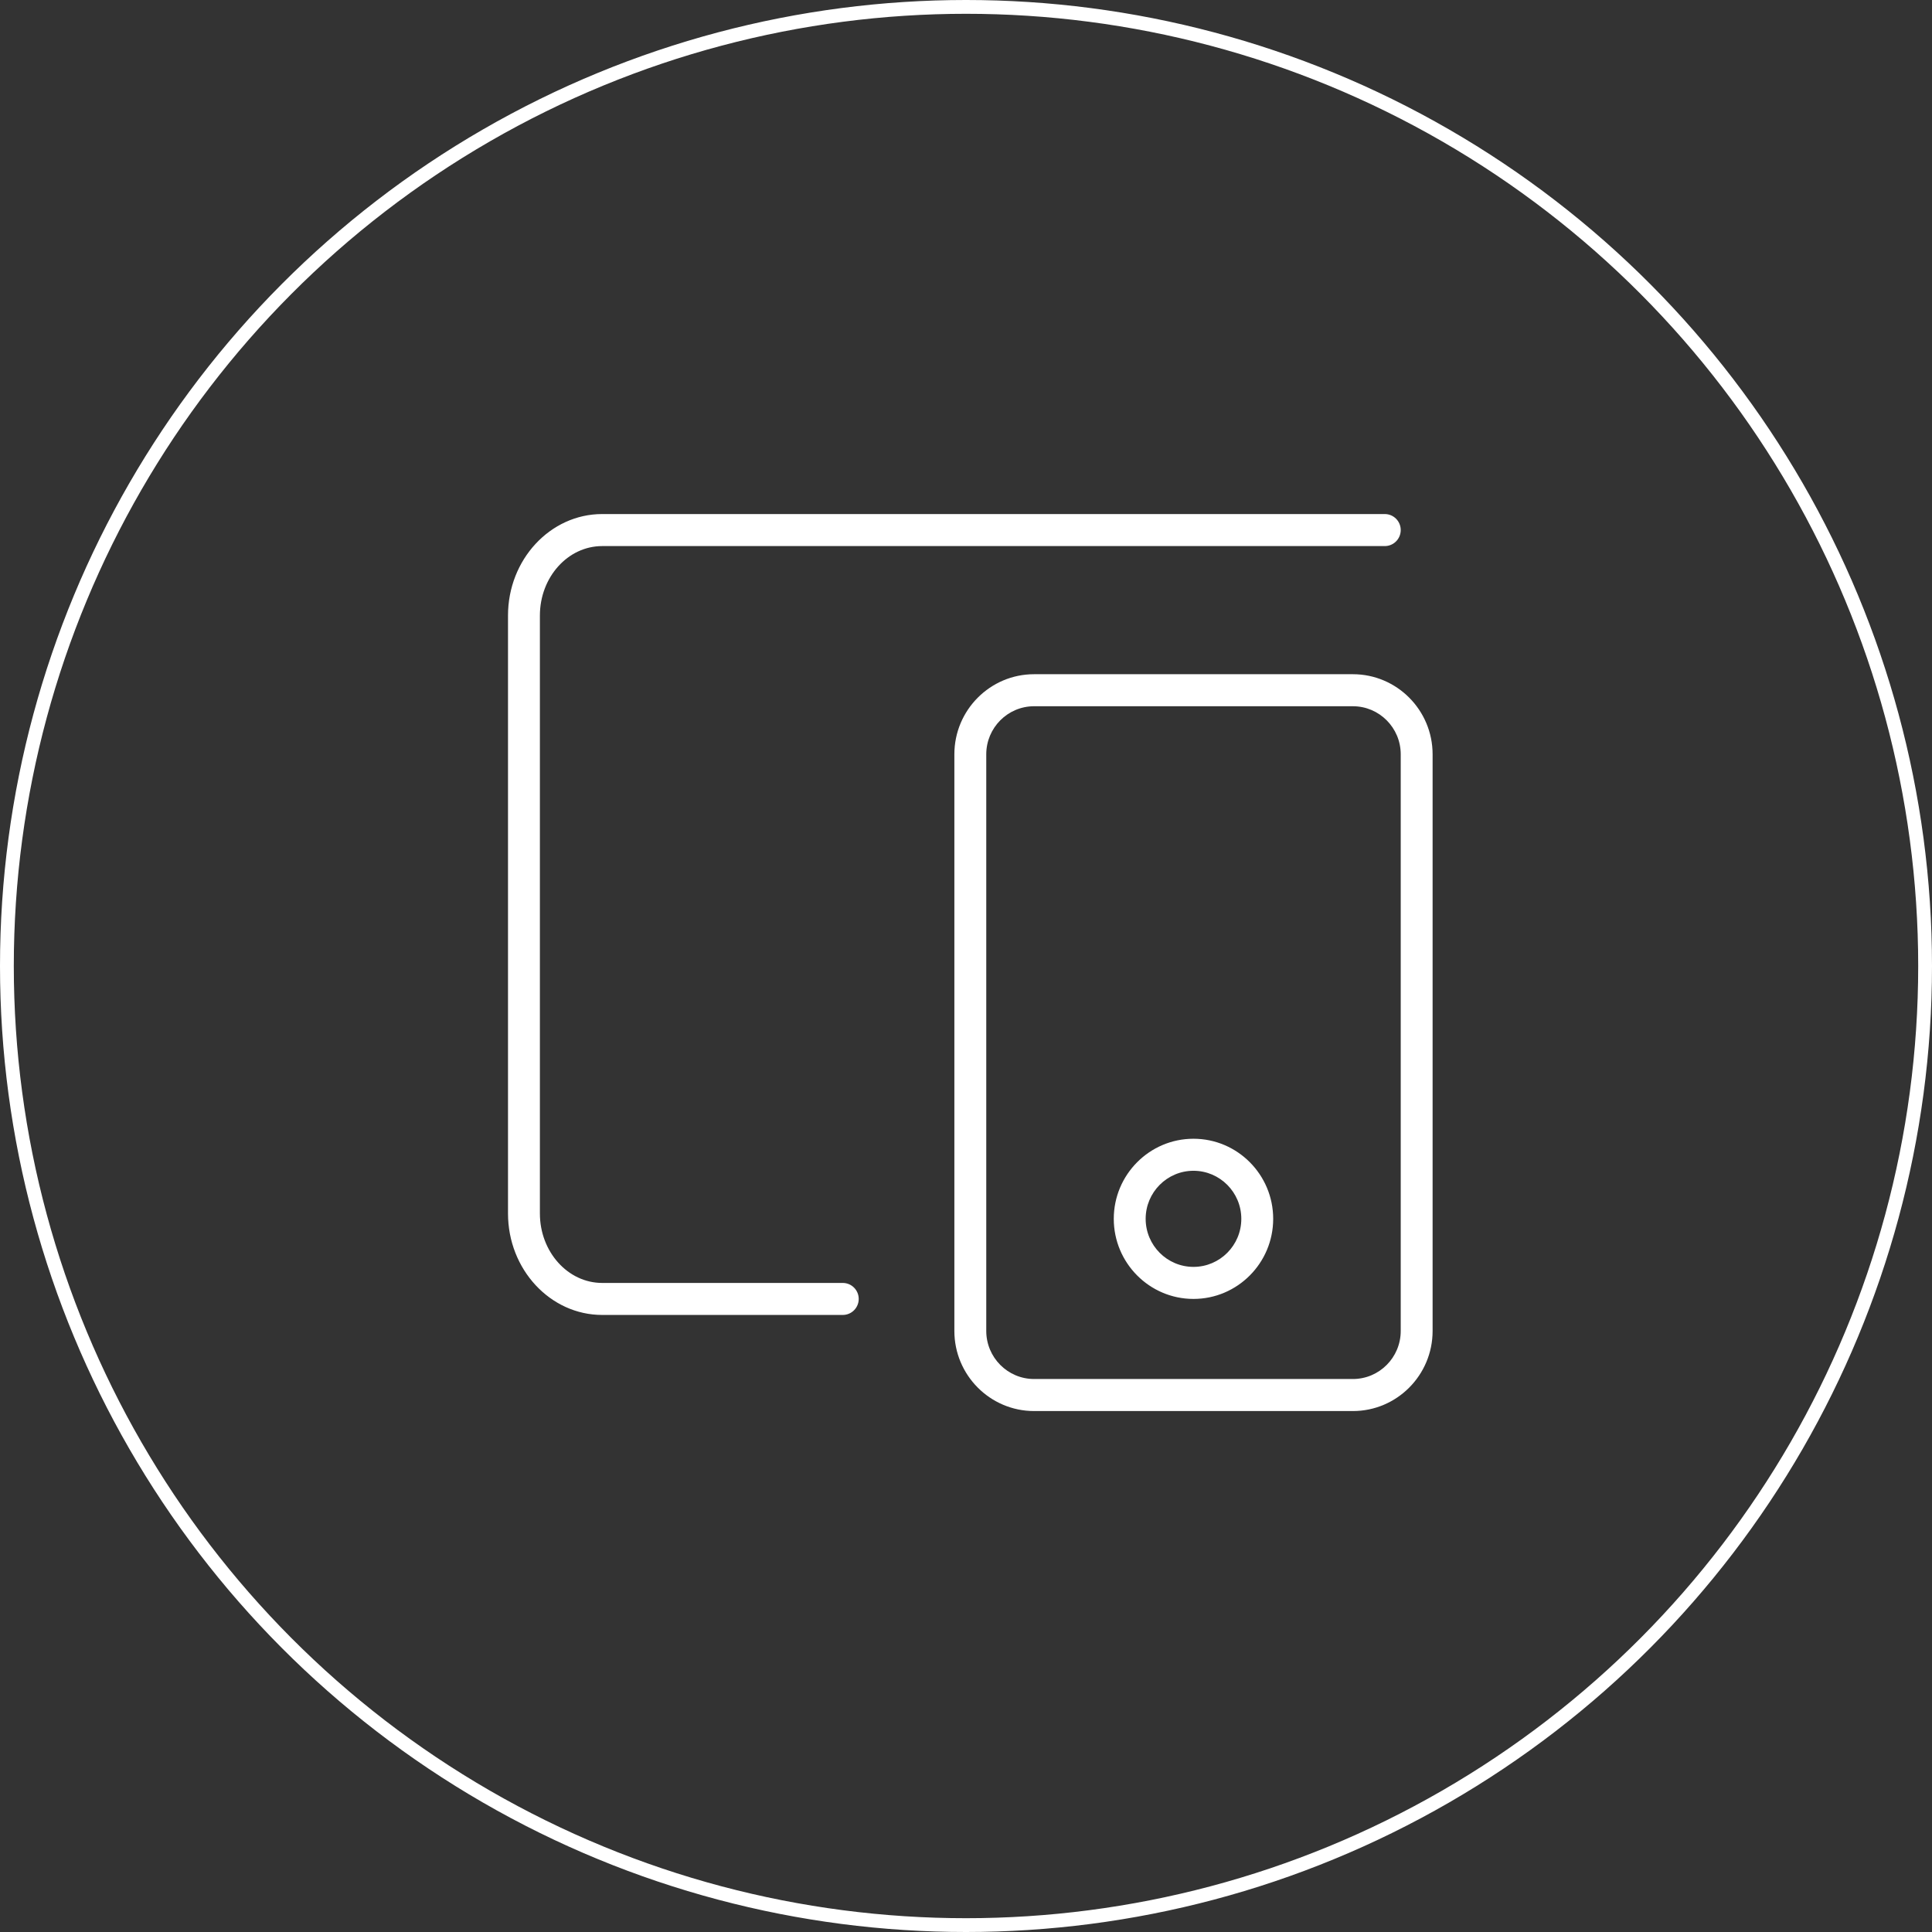
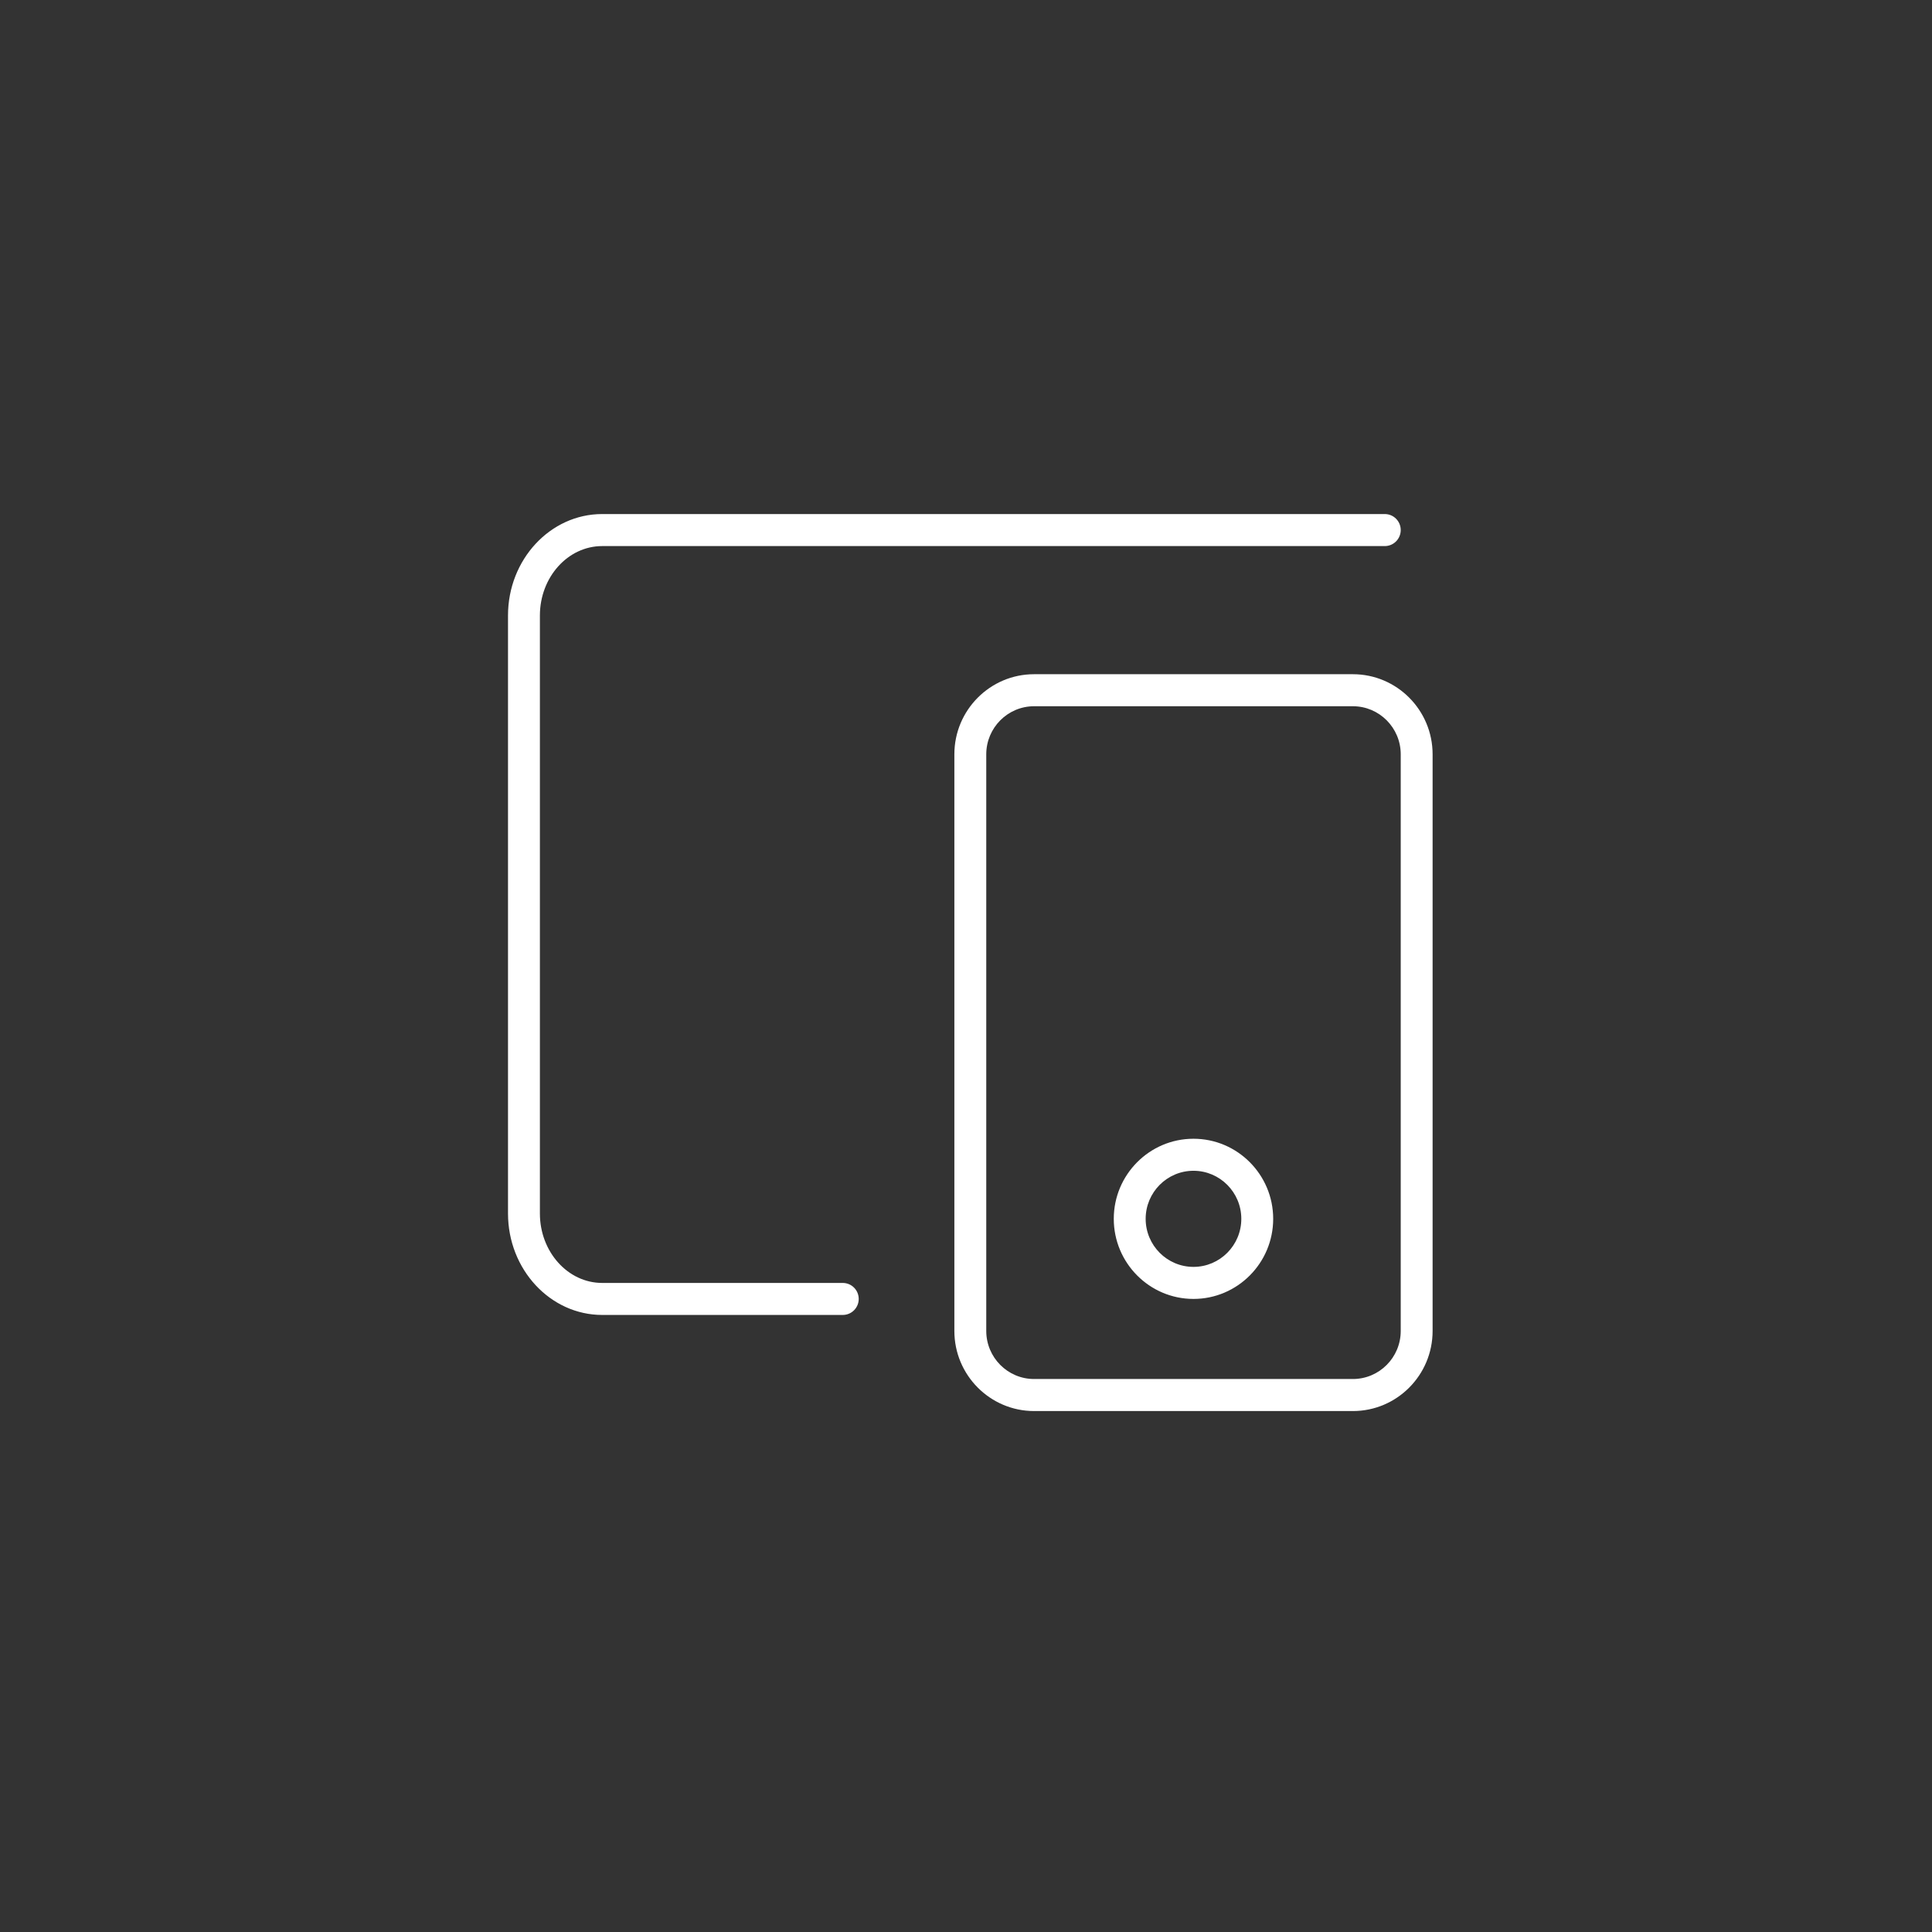
<svg xmlns="http://www.w3.org/2000/svg" width="140" height="140" viewBox="0 0 140 140" fill="none">
  <rect x="0" y="0" width="140" height="140" fill="#333333" stroke="none" />
-   <circle cx="70" cy="70" r="69.5" stroke="white" />
  <path d="M86.484 82.518C83.299 82.518 80.708 85.121 80.708 88.321C80.708 91.522 83.299 94.125 86.484 94.125C89.67 94.125 92.26 91.522 92.26 88.321C92.26 85.121 89.67 82.518 86.484 82.518ZM86.484 91.803C84.573 91.803 83.019 90.242 83.019 88.321C83.019 86.4 84.573 84.839 86.484 84.839C88.396 84.839 89.95 86.4 89.95 88.321C89.95 90.242 88.396 91.803 86.484 91.803ZM62.226 94.125C62.226 94.766 61.709 95.286 61.071 95.286H43.637C39.874 95.286 36.812 91.986 36.812 87.933V44.603C36.812 40.549 39.874 37.25 43.637 37.25H100.347C100.985 37.25 101.502 37.769 101.502 38.41C101.502 39.052 100.985 39.571 100.347 39.571H43.637C41.147 39.571 39.123 41.826 39.123 44.603V87.936C39.123 90.71 41.15 92.967 43.637 92.967H61.071C61.709 92.967 62.226 93.487 62.226 94.128V94.125ZM98.037 48.856H74.933C71.748 48.856 69.157 51.459 69.157 54.66V96.446C69.157 99.647 71.748 102.25 74.933 102.25H98.037C101.222 102.25 103.812 99.647 103.812 96.446V54.66C103.812 51.459 101.222 48.856 98.037 48.856ZM101.502 96.446C101.502 98.367 99.948 99.928 98.037 99.928H74.933C73.022 99.928 71.468 98.367 71.468 96.446V54.66C71.468 52.739 73.022 51.177 74.933 51.177H98.037C99.948 51.177 101.502 52.739 101.502 54.66V96.446Z" fill="white" />
</svg>